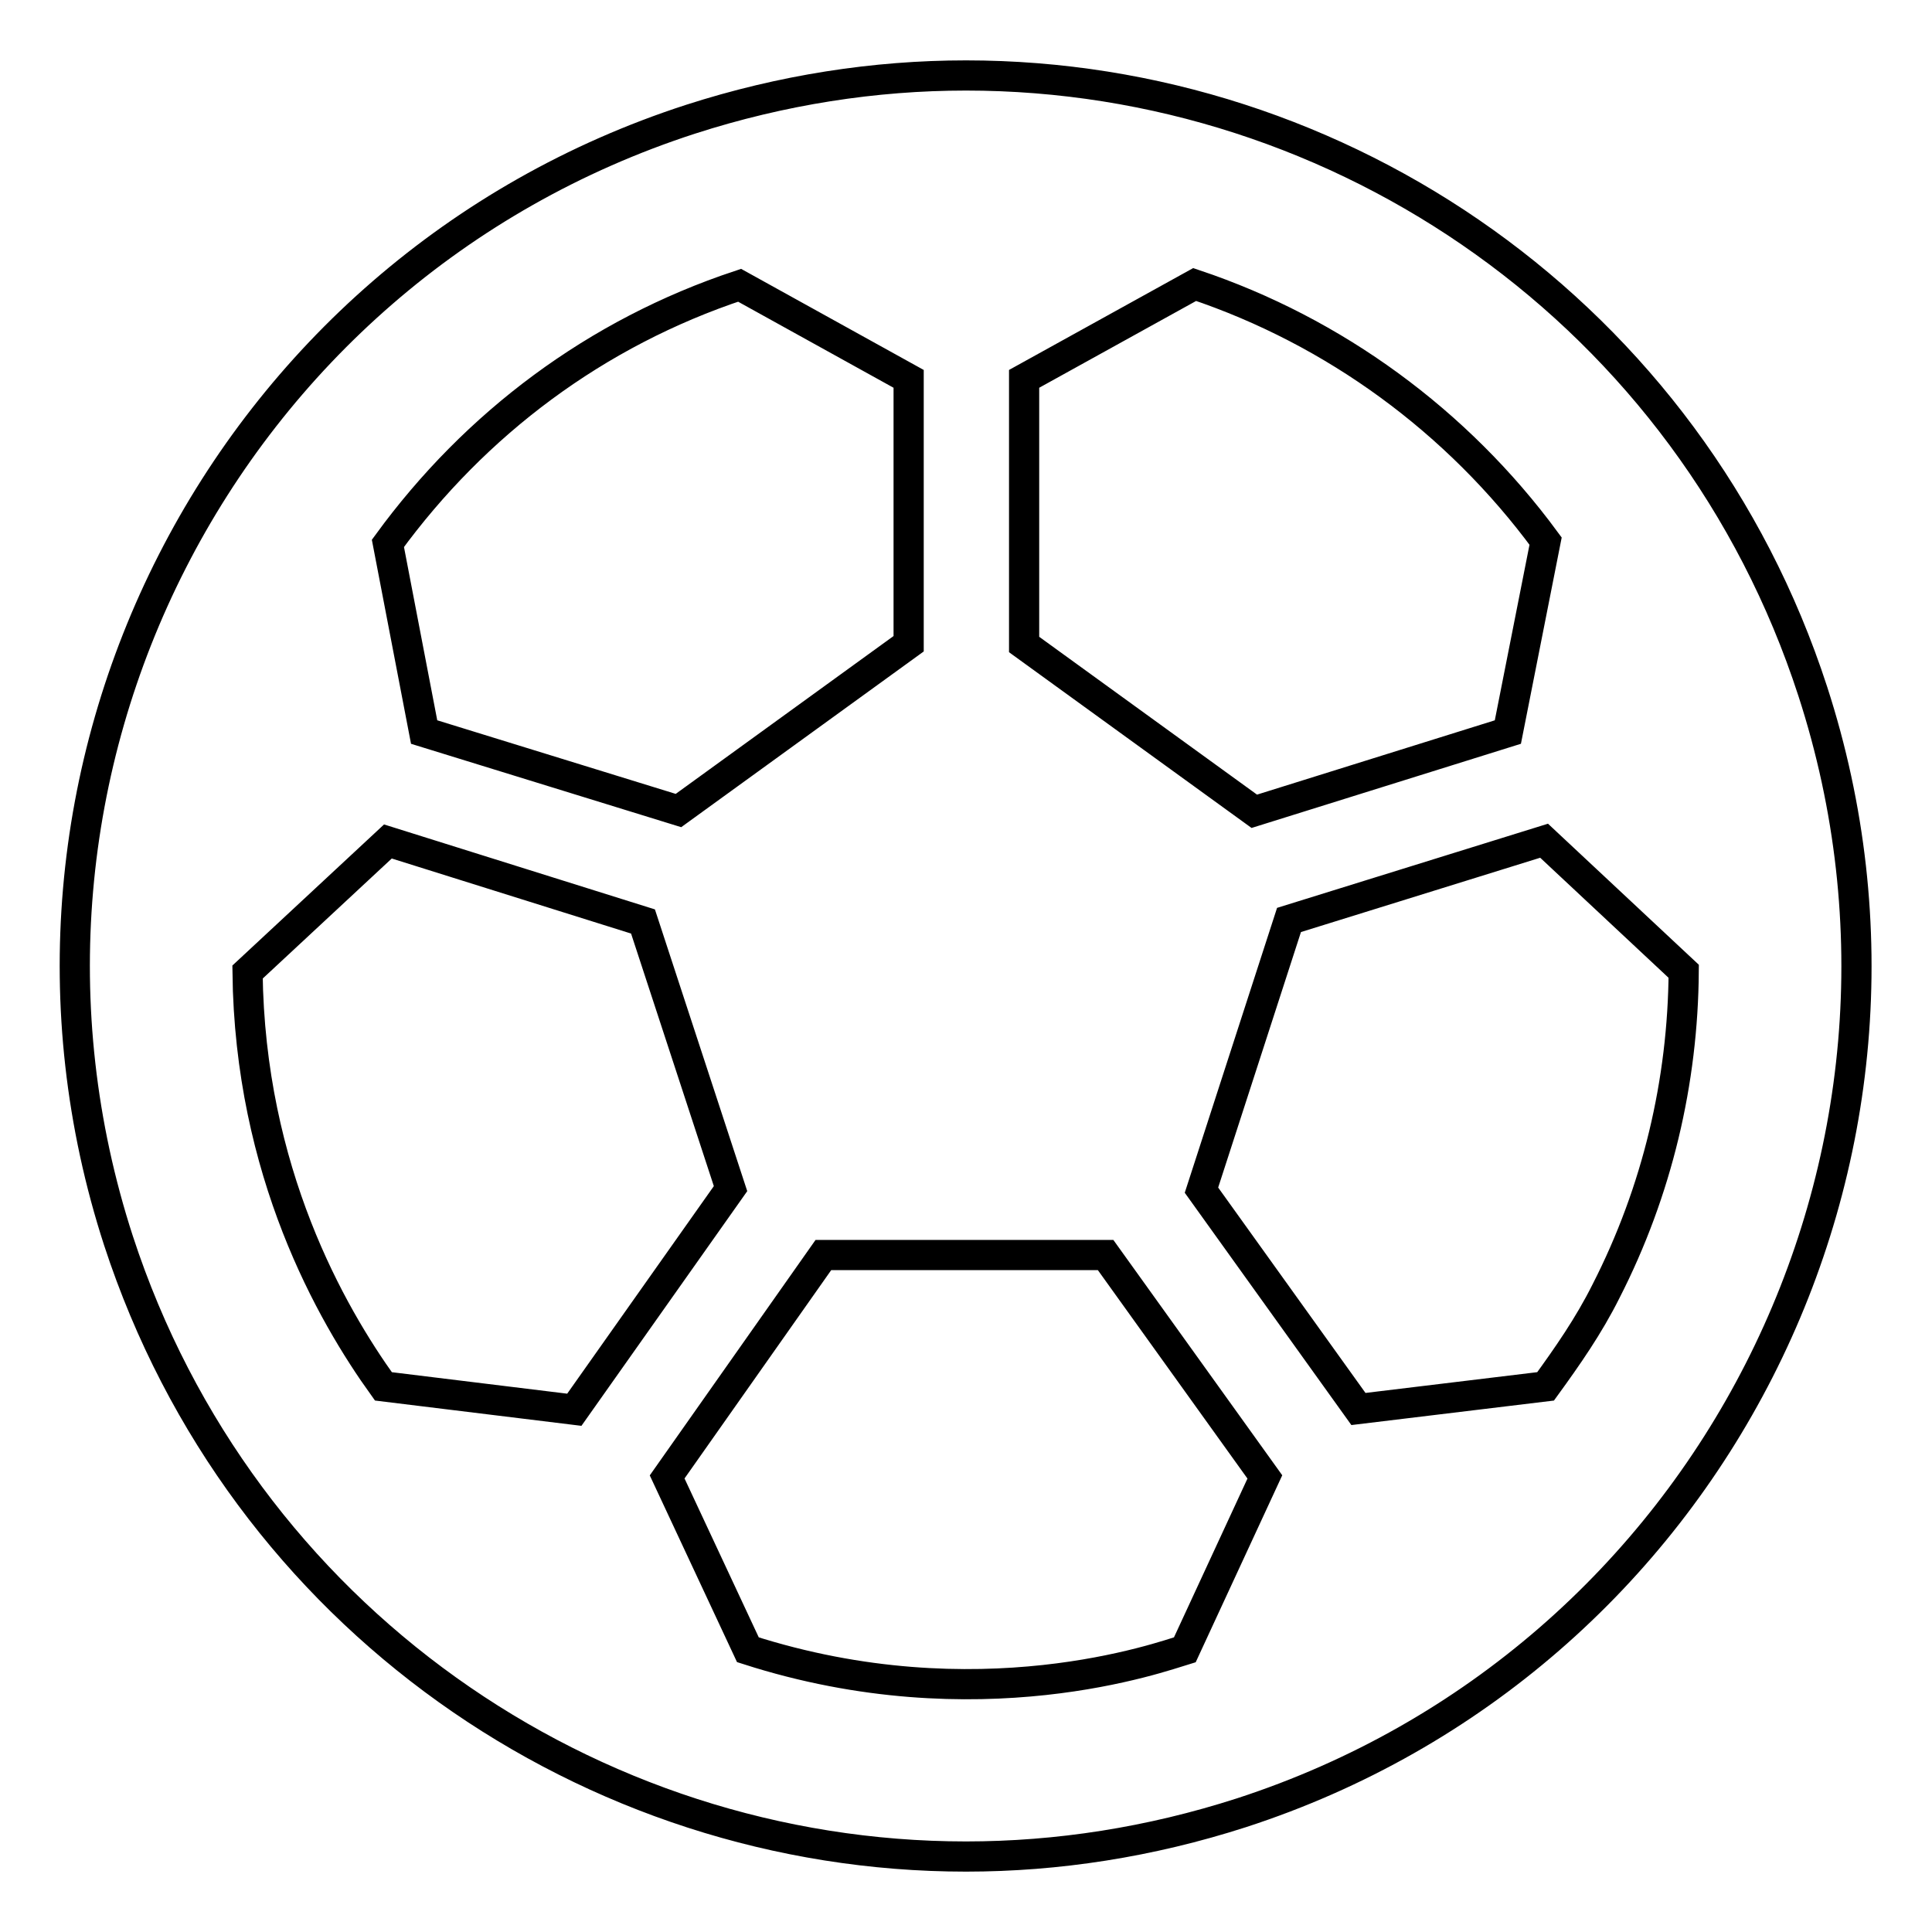
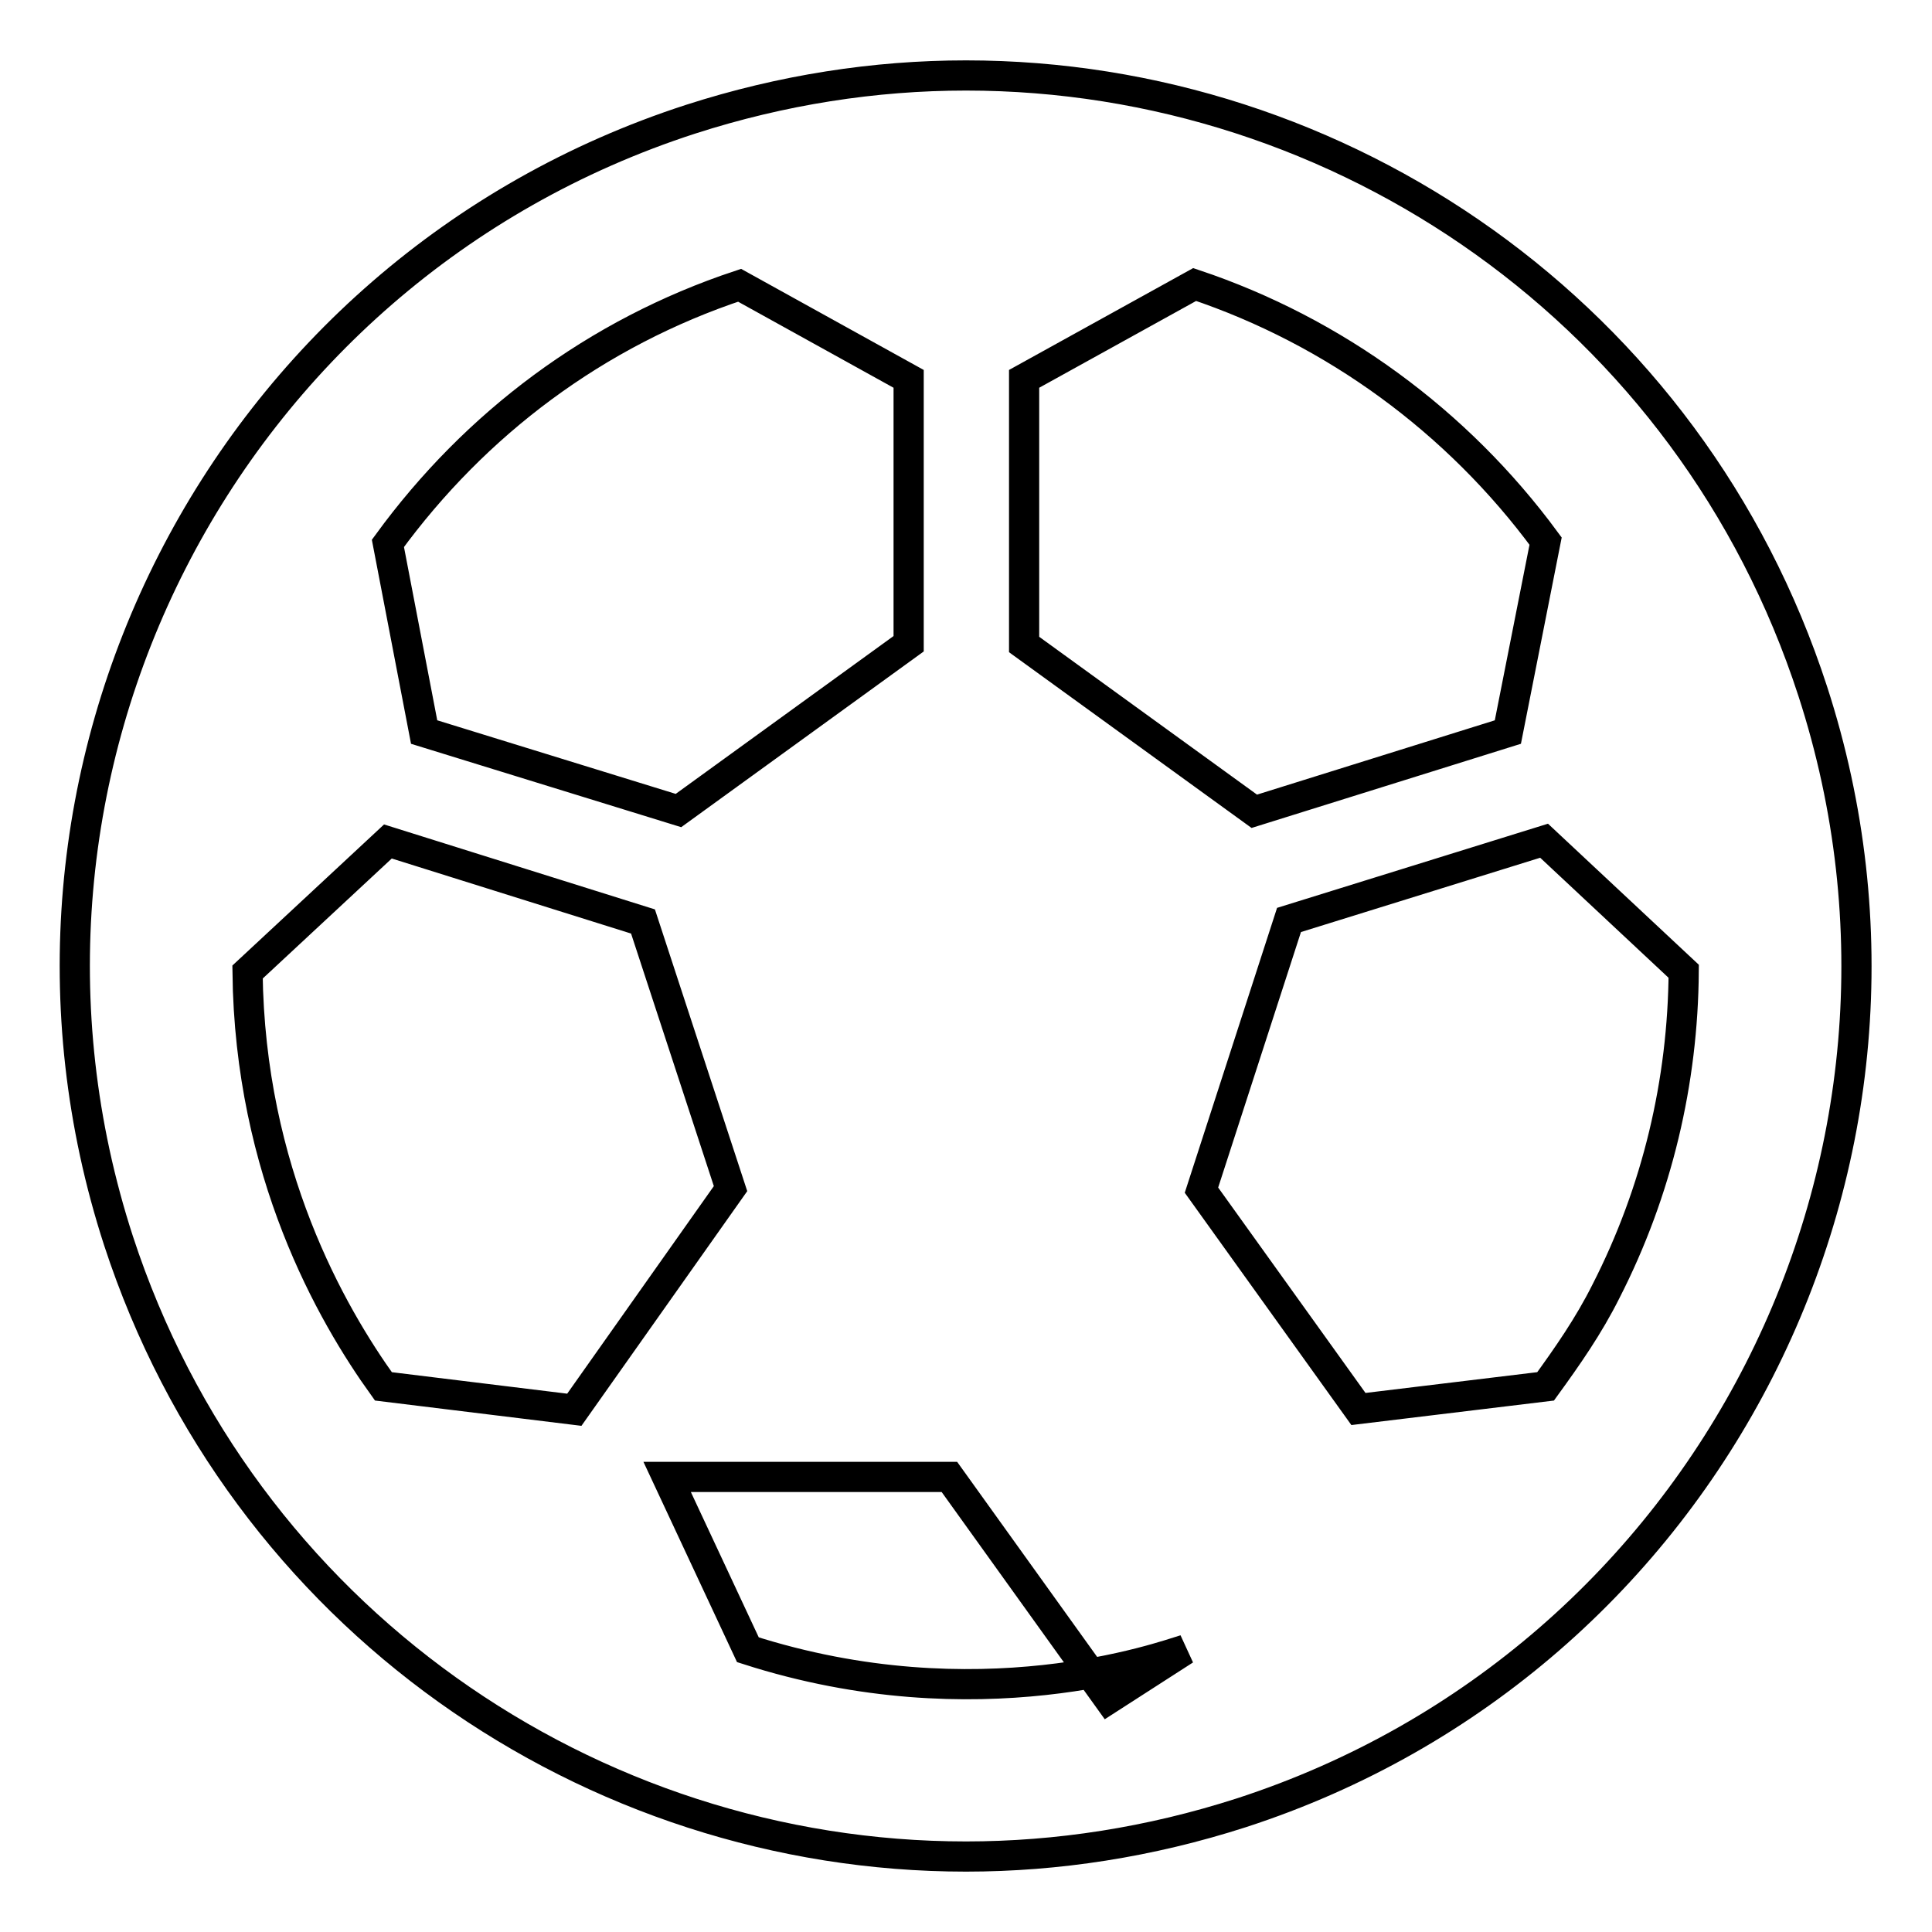
<svg xmlns="http://www.w3.org/2000/svg" version="1.1" x="0px" y="0px" viewBox="0 0 256 256" enable-background="new 0 0 256 256" xml:space="preserve">
  <g>
-     <path stroke-width="4" fill-opacity="0" stroke="#000000" d="M240.2,91.6C224,41.7,177.8,10,128,10c-12.1,0-24.4,1.9-36.5,5.8c-62,20.1-95.9,86.7-75.8,148.6 C32,214.3,78.2,246,128,246c12.1,0,24.4-1.9,36.5-5.8C226.4,220.1,260.3,153.5,240.2,91.6z M204.8,183.7l-24.8,3l-20.8-29 l11.6-35.8l33.8-10.5l18.5,17.3c-0.1,14.6-3.5,29.1-10.3,42.4C210.5,175.7,207.7,179.7,204.8,183.7L204.8,183.7z M204.8,71.7 L199.8,97l-33.6,10.5l-30.5-22.1V50.2l22.6-12.5C176.8,43.9,193.1,55.8,204.8,71.7L204.8,71.7z M98,37.8l22.4,12.4v35.1l-30.5,22.1 L56.2,97l-4.8-25C63,56.1,79,44.1,98,37.8z M76.1,186.8l-25.3-3.1c-6.9-9.6-17.7-28.4-18-54.9l18.6-17.3l33.8,10.6l11.6,35.4 L76.1,186.8z M99.1,218.6l-10.7-22.9l20.7-29.4h37.4l21.1,29.4L157,218.6C154,219.5,129.6,228.4,99.1,218.6z" />
+     <path stroke-width="4" fill-opacity="0" stroke="#000000" d="M240.2,91.6C224,41.7,177.8,10,128,10c-12.1,0-24.4,1.9-36.5,5.8c-62,20.1-95.9,86.7-75.8,148.6 C32,214.3,78.2,246,128,246c12.1,0,24.4-1.9,36.5-5.8C226.4,220.1,260.3,153.5,240.2,91.6z M204.8,183.7l-24.8,3l-20.8-29 l11.6-35.8l33.8-10.5l18.5,17.3c-0.1,14.6-3.5,29.1-10.3,42.4C210.5,175.7,207.7,179.7,204.8,183.7L204.8,183.7z M204.8,71.7 L199.8,97l-33.6,10.5l-30.5-22.1V50.2l22.6-12.5C176.8,43.9,193.1,55.8,204.8,71.7L204.8,71.7z M98,37.8l22.4,12.4v35.1l-30.5,22.1 L56.2,97l-4.8-25C63,56.1,79,44.1,98,37.8z M76.1,186.8l-25.3-3.1c-6.9-9.6-17.7-28.4-18-54.9l18.6-17.3l33.8,10.6l11.6,35.4 L76.1,186.8z M99.1,218.6l-10.7-22.9h37.4l21.1,29.4L157,218.6C154,219.5,129.6,228.4,99.1,218.6z" />
  </g>
</svg>